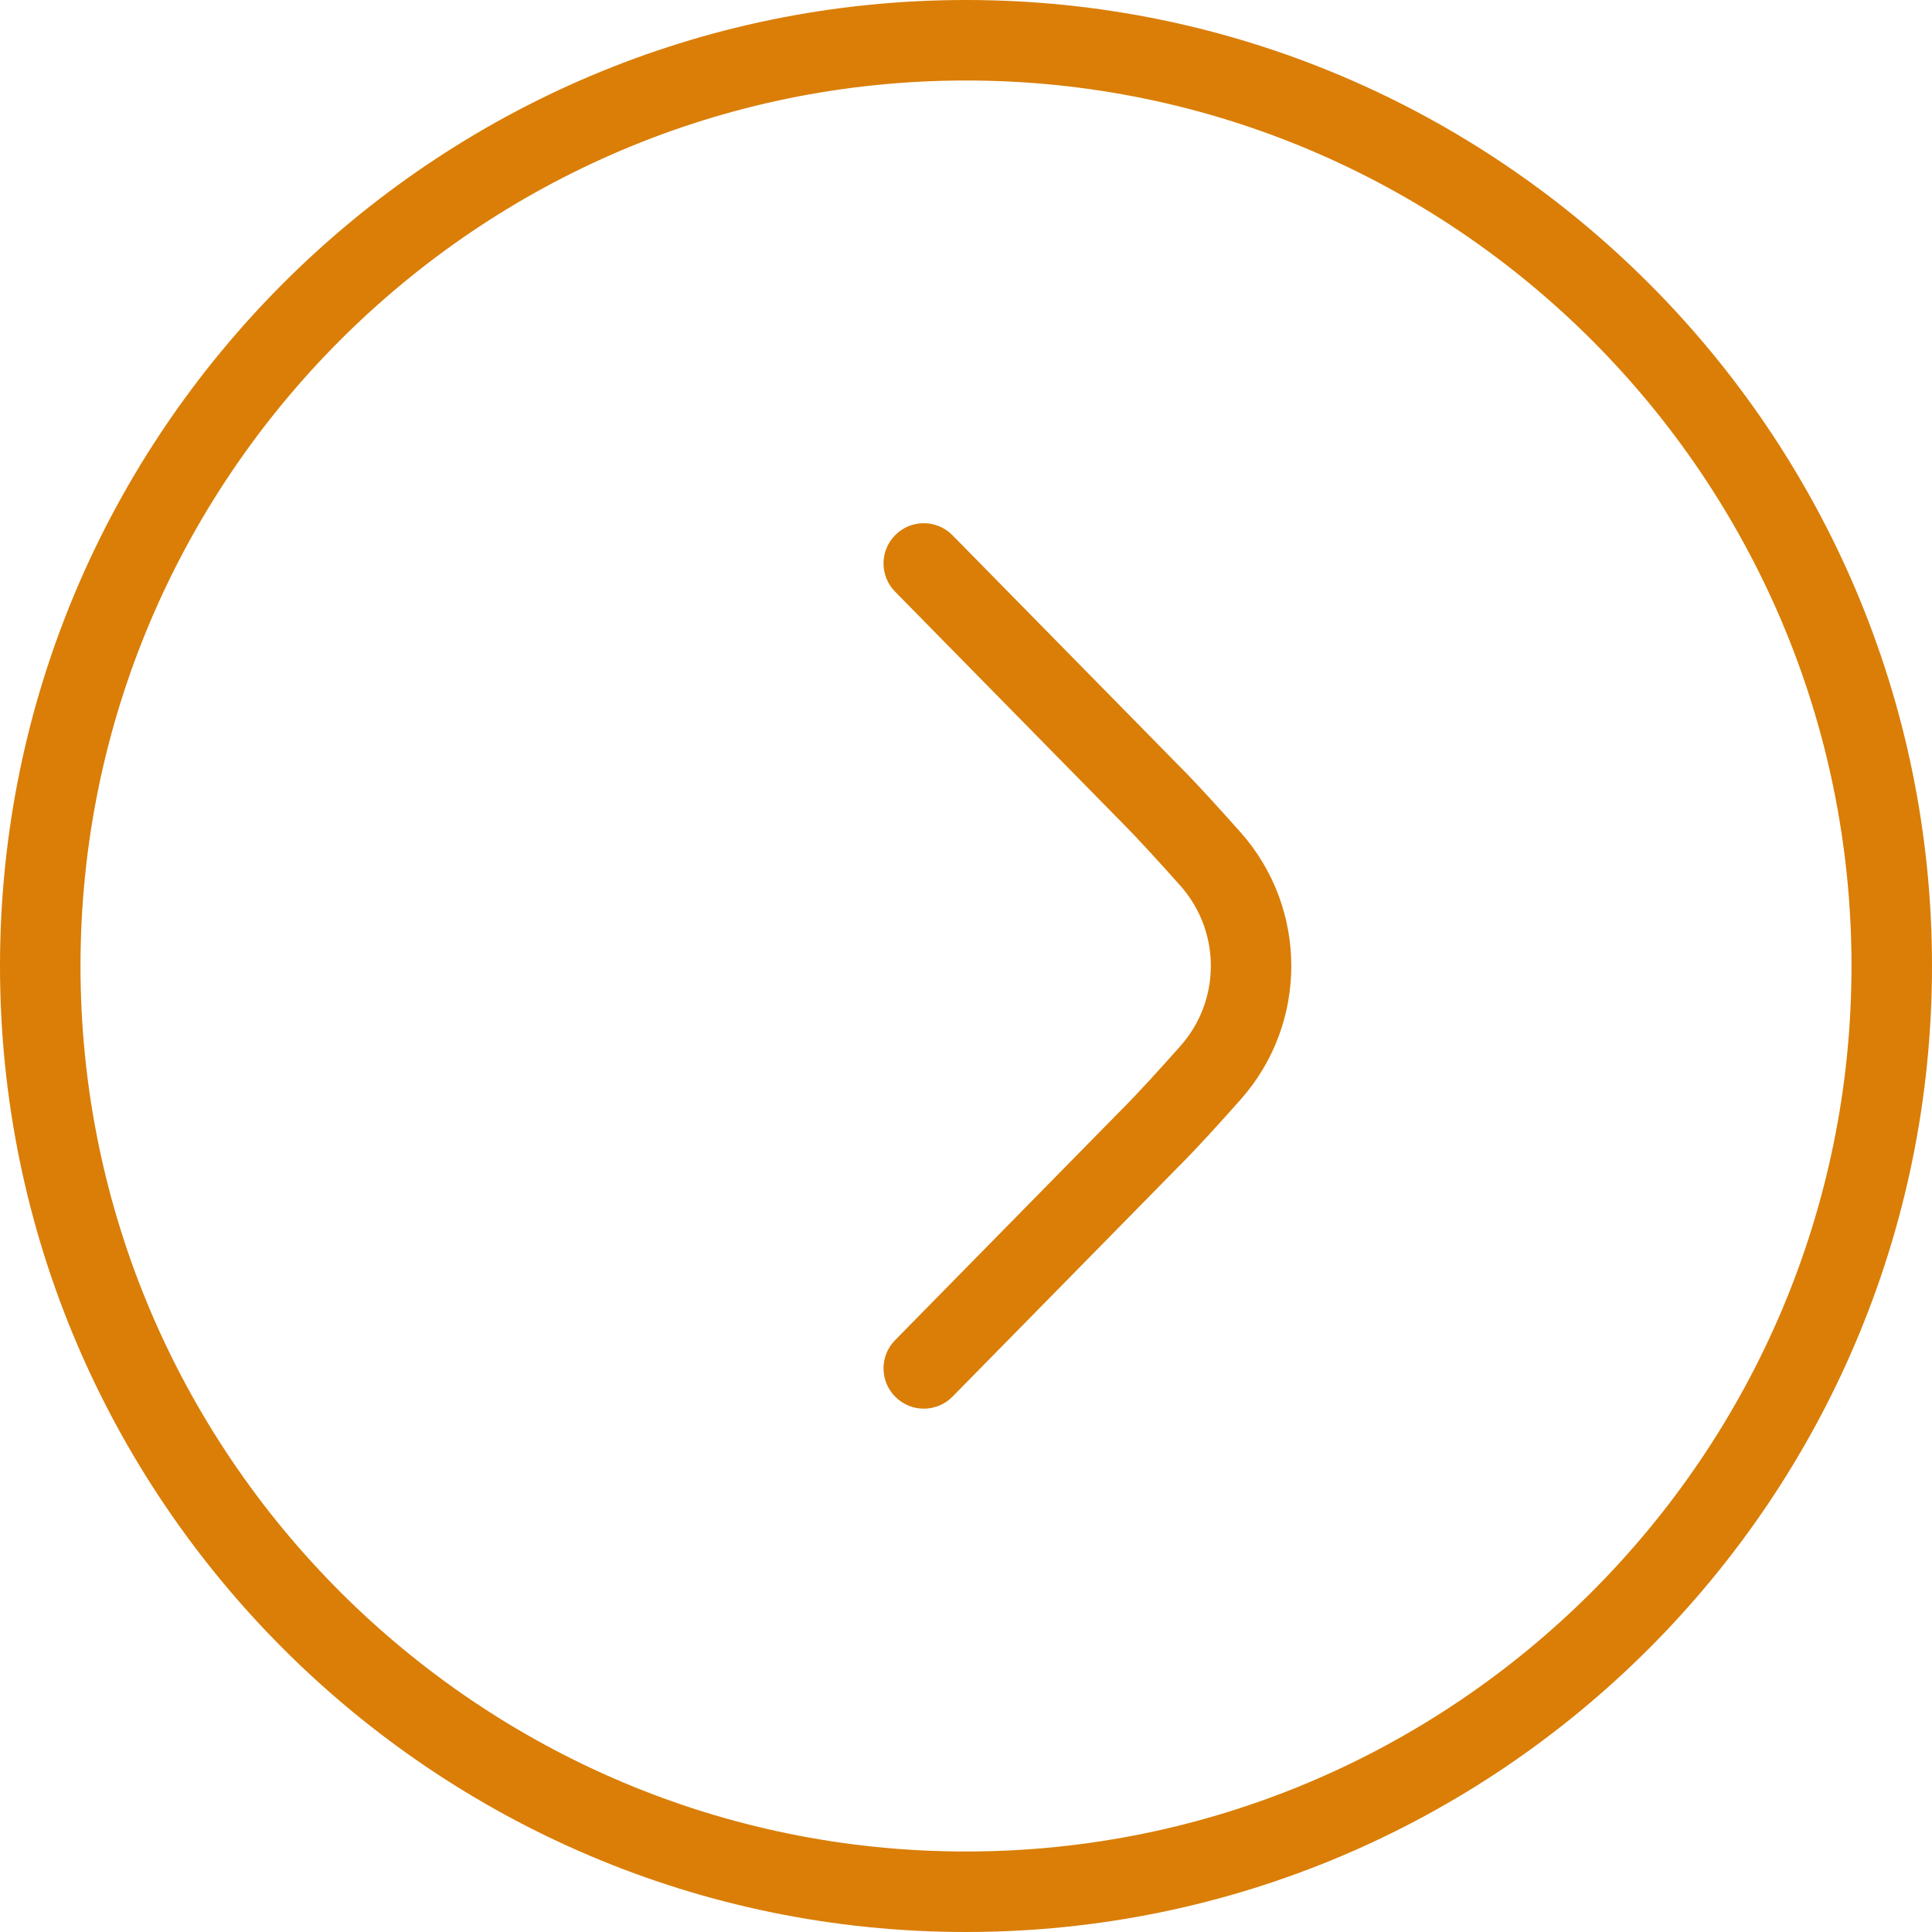
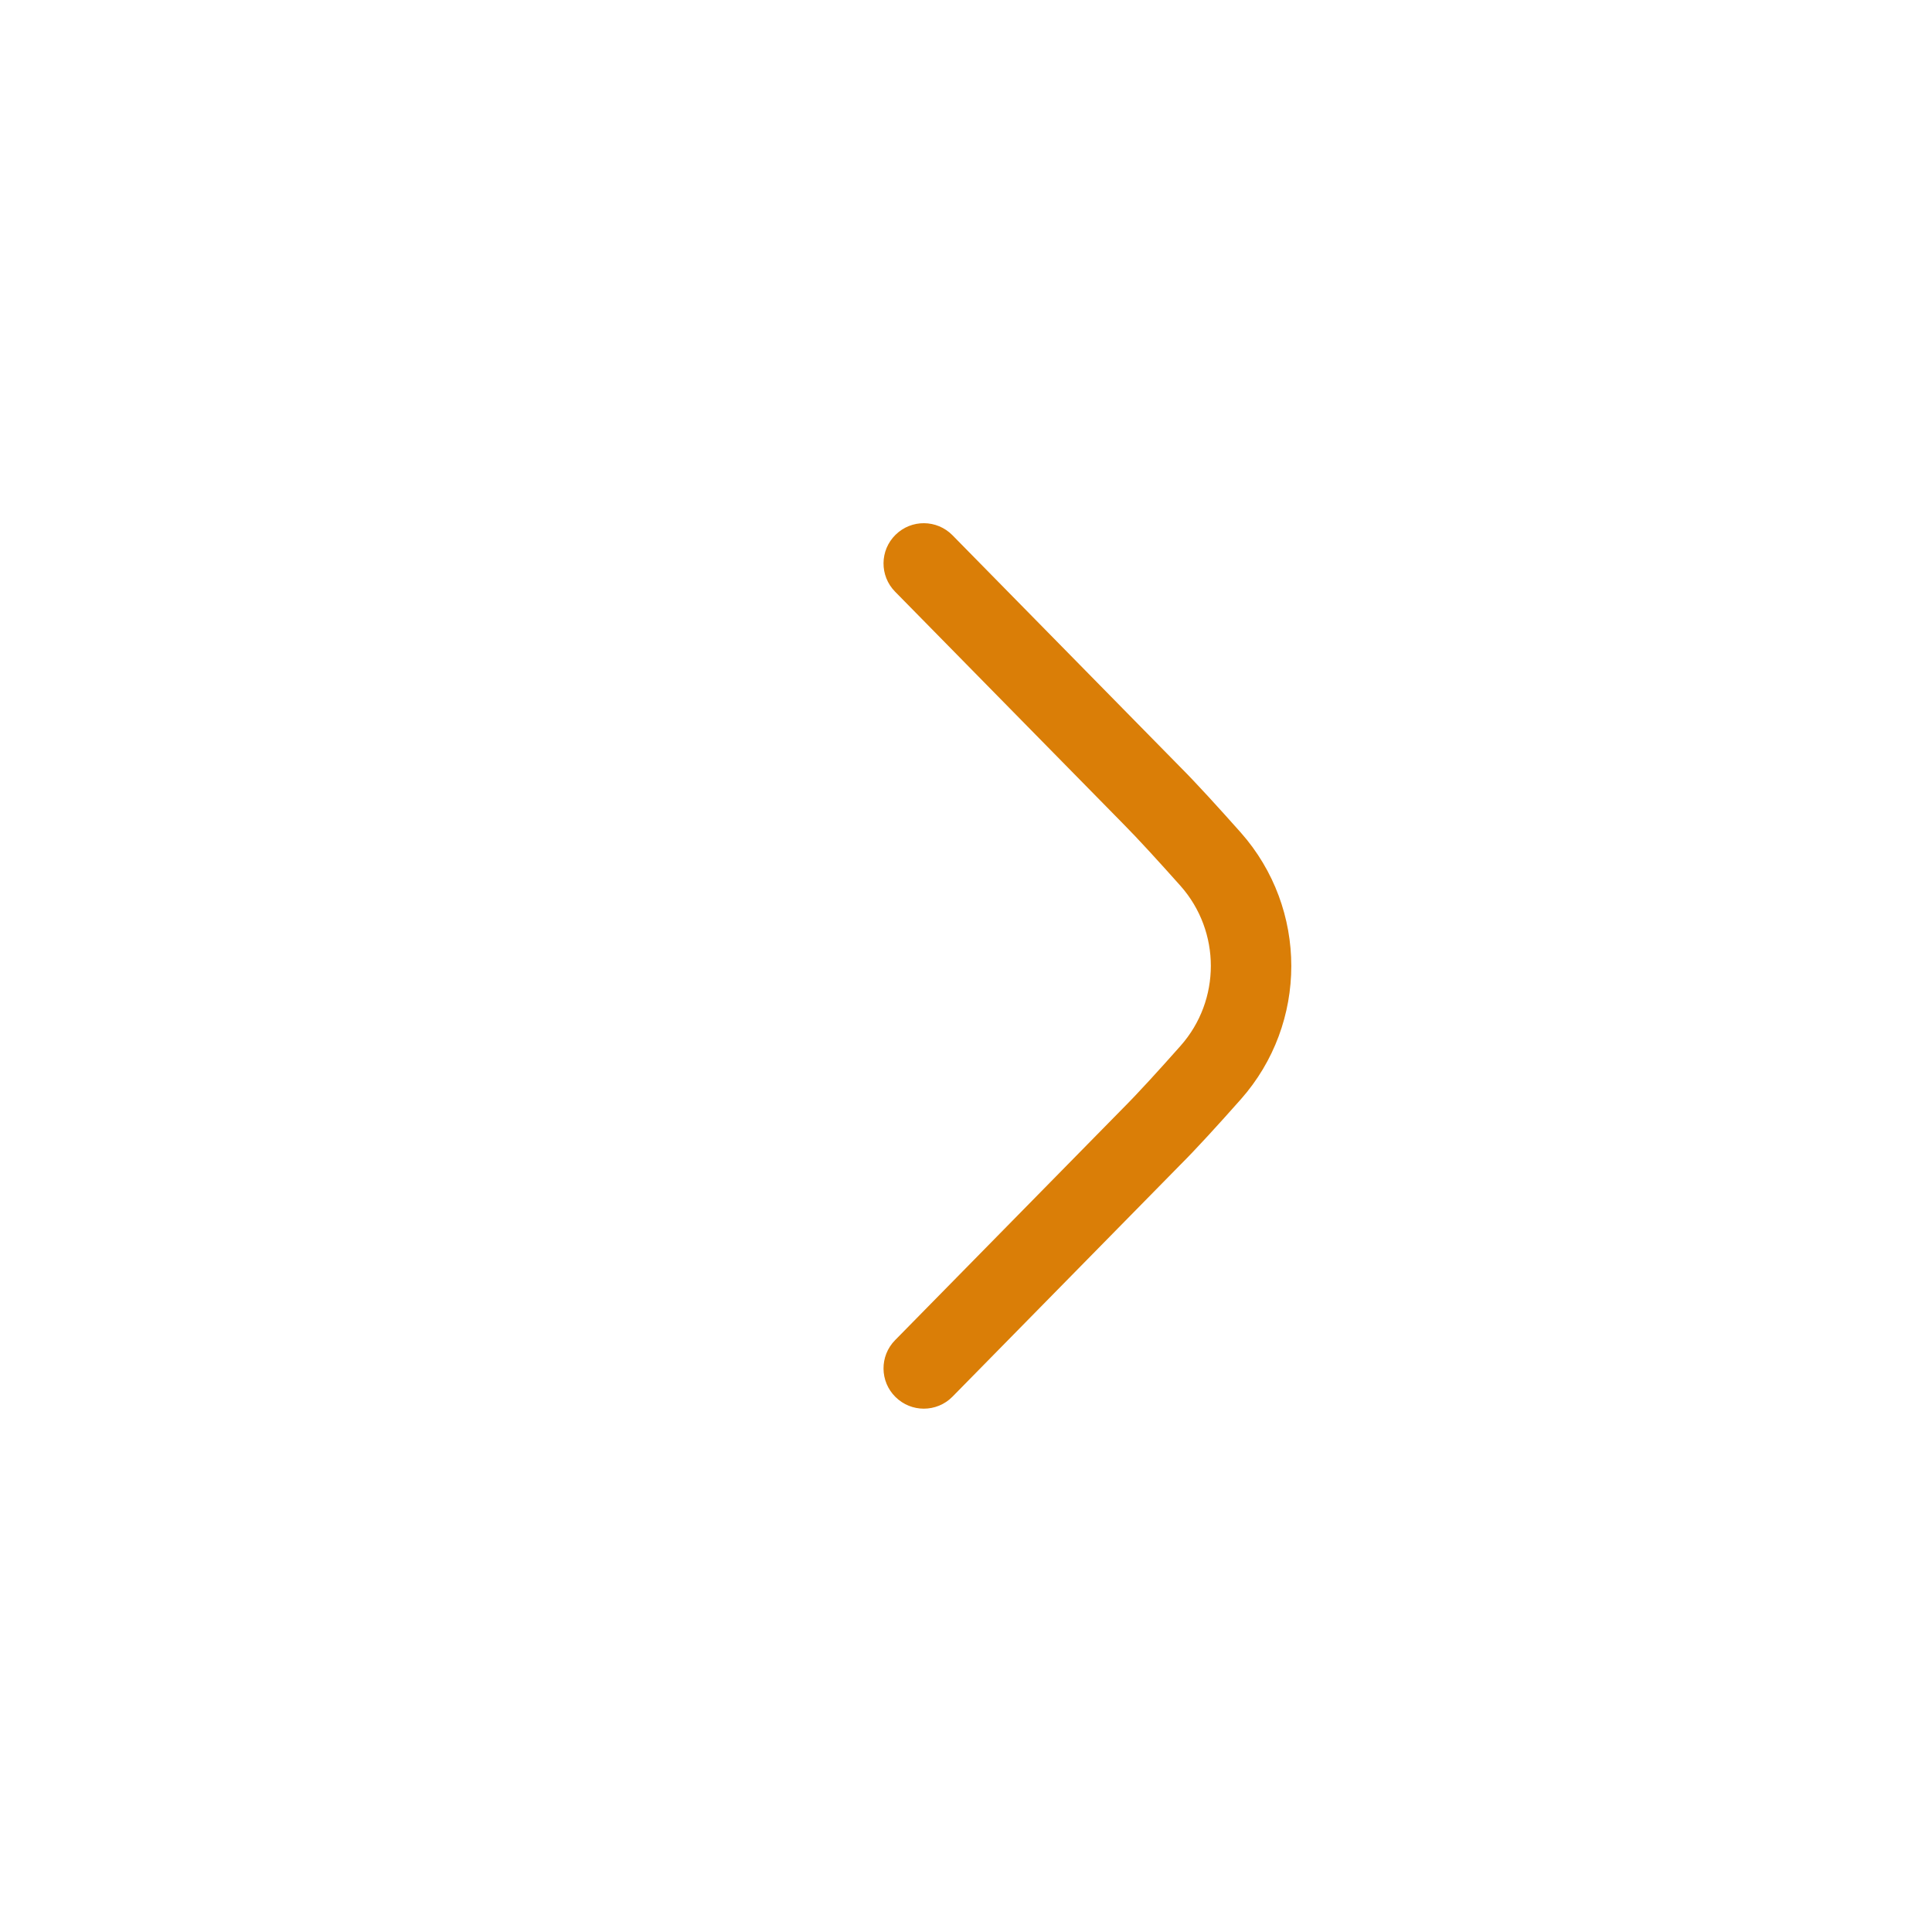
<svg xmlns="http://www.w3.org/2000/svg" id="arrow-circle-down" viewBox="0 0 24 24" width="512" height="512">
-   <path fill="#da7e07" d="M12,0C5.383,0,0,5.383,0,12s5.383,12,12,12,12-5.383,12-12S18.617,0,12,0Zm0,23c-6.065,0-11-4.935-11-11S5.935,1,12,1s11,4.935,11,11-4.935,11-11,11Z" />
  <path fill="#da7e07" d="M14.661,9.528l-2.829-2.879c-.194-.197-.51-.2-.707-.006-.197,.193-.2,.51-.006,.707l2.832,2.882c.187,.188,.448,.475,.714,.773,.502,.567,.502,1.421,0,1.987-.266,.3-.527,.587-.717,.777l-2.829,2.879c-.194,.197-.191,.514,.006,.707,.098,.096,.224,.144,.351,.144,.129,0,.259-.05,.356-.149l2.826-2.876c.198-.197,.474-.5,.756-.818,.836-.944,.836-2.368,0-3.313-.282-.317-.558-.62-.752-.814Z" />
</svg>